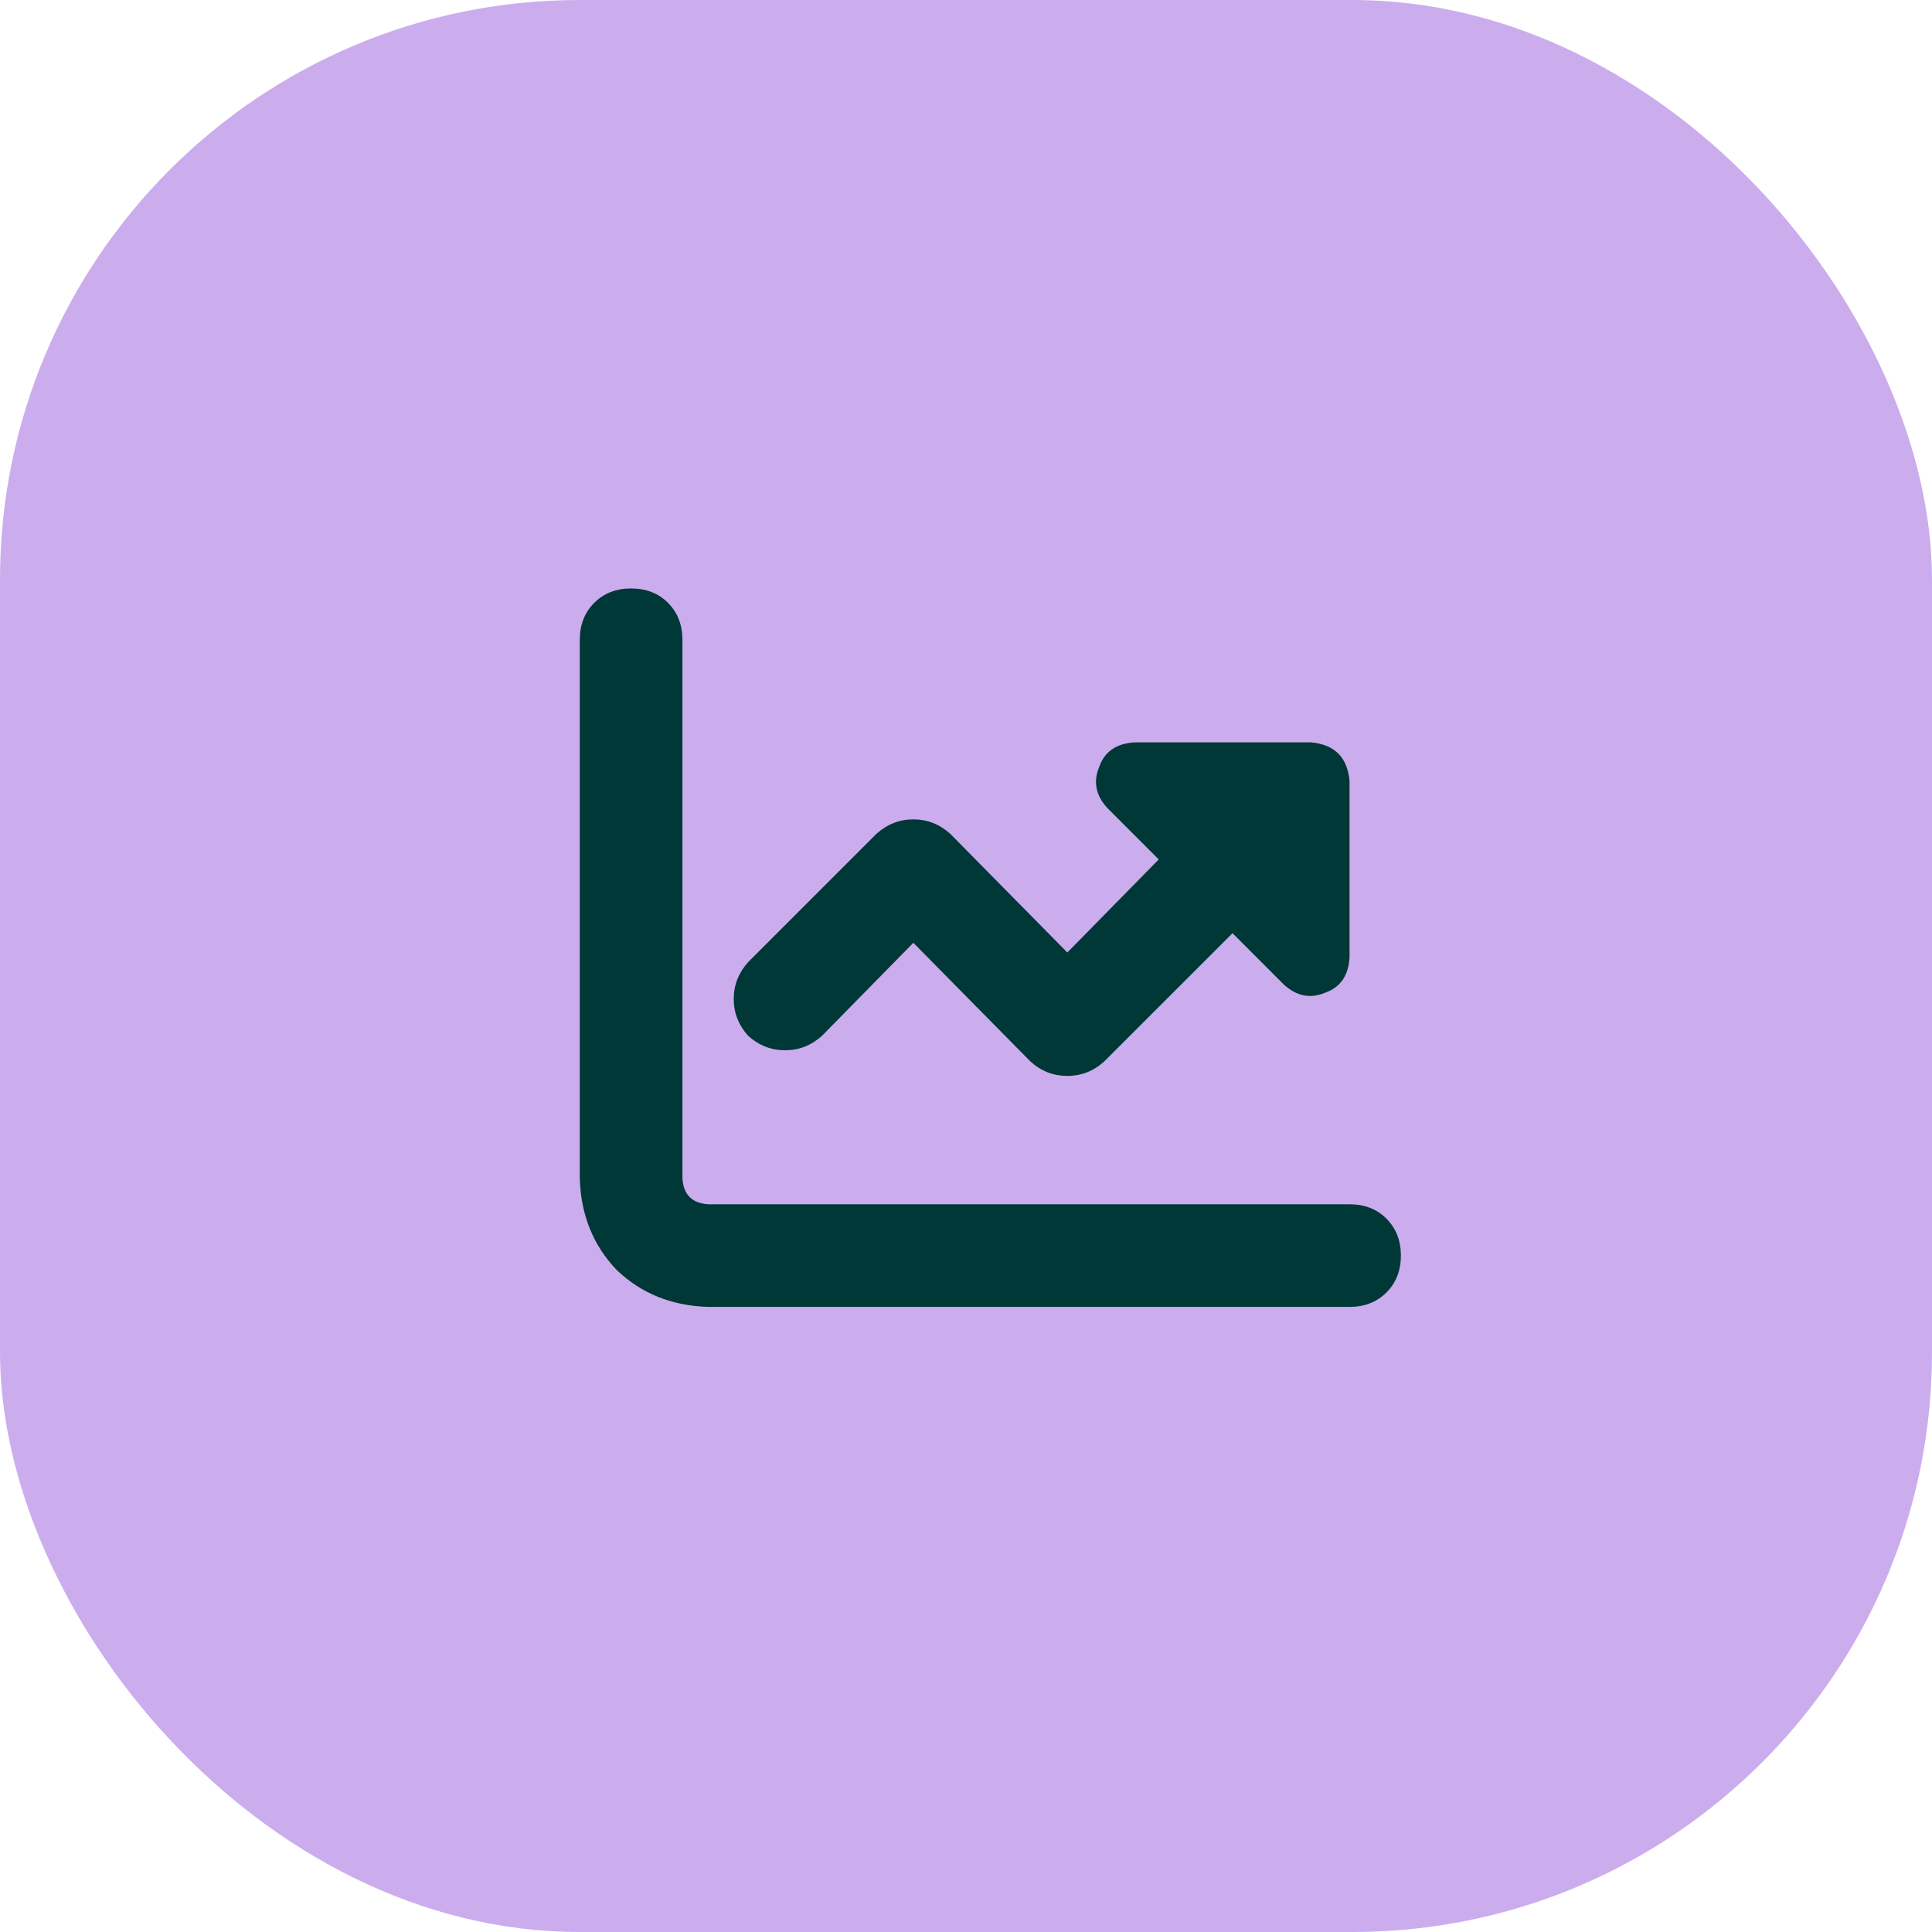
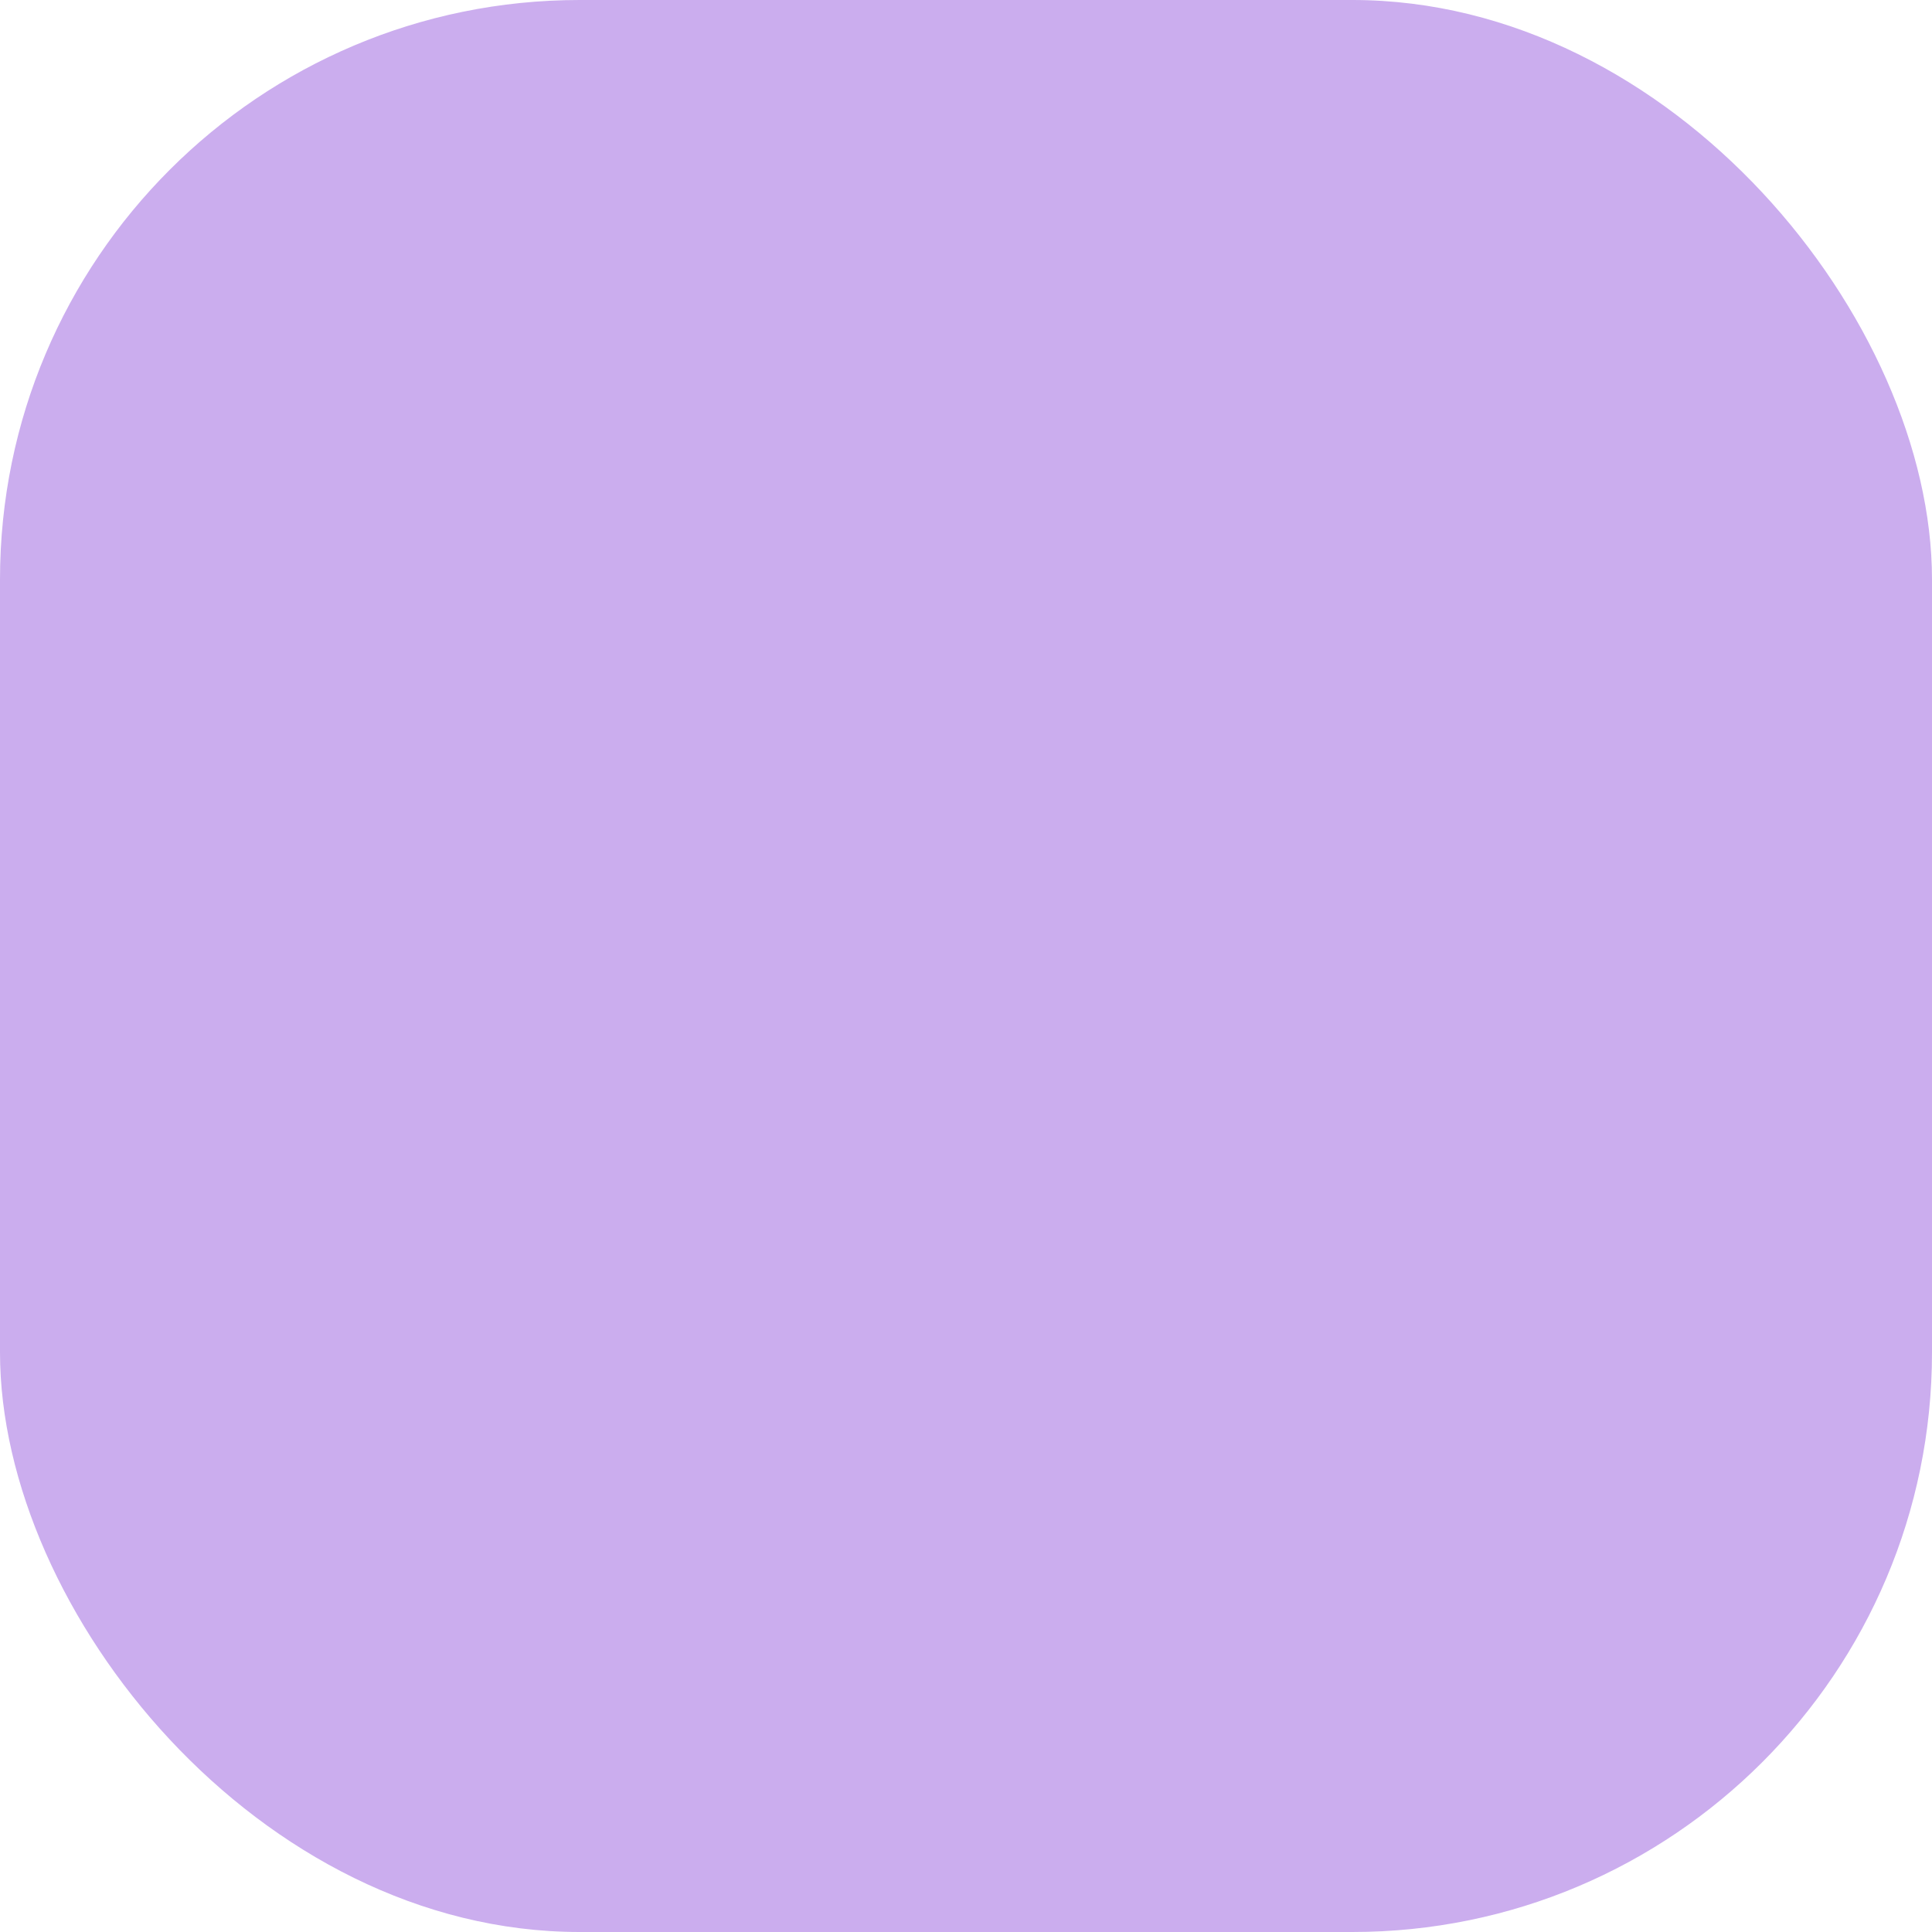
<svg xmlns="http://www.w3.org/2000/svg" width="40" height="40" viewBox="0 0 40 40" fill="none">
  <rect width="40" height="40" rx="12" fill="#CBADEE" />
  <g clip-path="url(#clip0_2811_12162)">
-     <path d="M14.129 13.245V24.401C14.151 24.733 14.328 24.91 14.66 24.933H27.941C28.251 24.933 28.506 25.032 28.705 25.231C28.904 25.431 29.004 25.685 29.004 25.995C29.004 26.305 28.904 26.56 28.705 26.759C28.506 26.958 28.251 27.058 27.941 27.058H14.66C13.908 27.035 13.277 26.781 12.768 26.294C12.281 25.785 12.026 25.154 12.004 24.401V13.245C12.004 12.935 12.104 12.681 12.303 12.481C12.502 12.282 12.757 12.183 13.066 12.183C13.376 12.183 13.631 12.282 13.83 12.481C14.029 12.681 14.129 12.935 14.129 13.245ZM26.58 20.384L25.518 19.321L22.861 21.977C22.64 22.177 22.385 22.276 22.098 22.276C21.81 22.276 21.555 22.177 21.334 21.977L18.91 19.52L17.018 21.446C16.796 21.645 16.542 21.745 16.254 21.745C15.966 21.745 15.712 21.645 15.49 21.446C15.291 21.225 15.191 20.97 15.191 20.683C15.191 20.395 15.291 20.14 15.49 19.919L18.146 17.263C18.368 17.064 18.622 16.964 18.91 16.964C19.198 16.964 19.453 17.064 19.674 17.263L22.098 19.72L23.99 17.794L22.928 16.731C22.684 16.466 22.629 16.178 22.762 15.868C22.872 15.558 23.116 15.392 23.492 15.37H27.145C27.631 15.414 27.897 15.68 27.941 16.167V19.819C27.919 20.196 27.753 20.439 27.443 20.55C27.134 20.683 26.846 20.627 26.58 20.384Z" fill="#003838" />
-   </g>
+     </g>
  <defs>
    <clipPath id="clip0_2811_12162">
      <rect width="20" height="20" fill="white" transform="translate(10 10)" />
    </clipPath>
  </defs>
</svg>